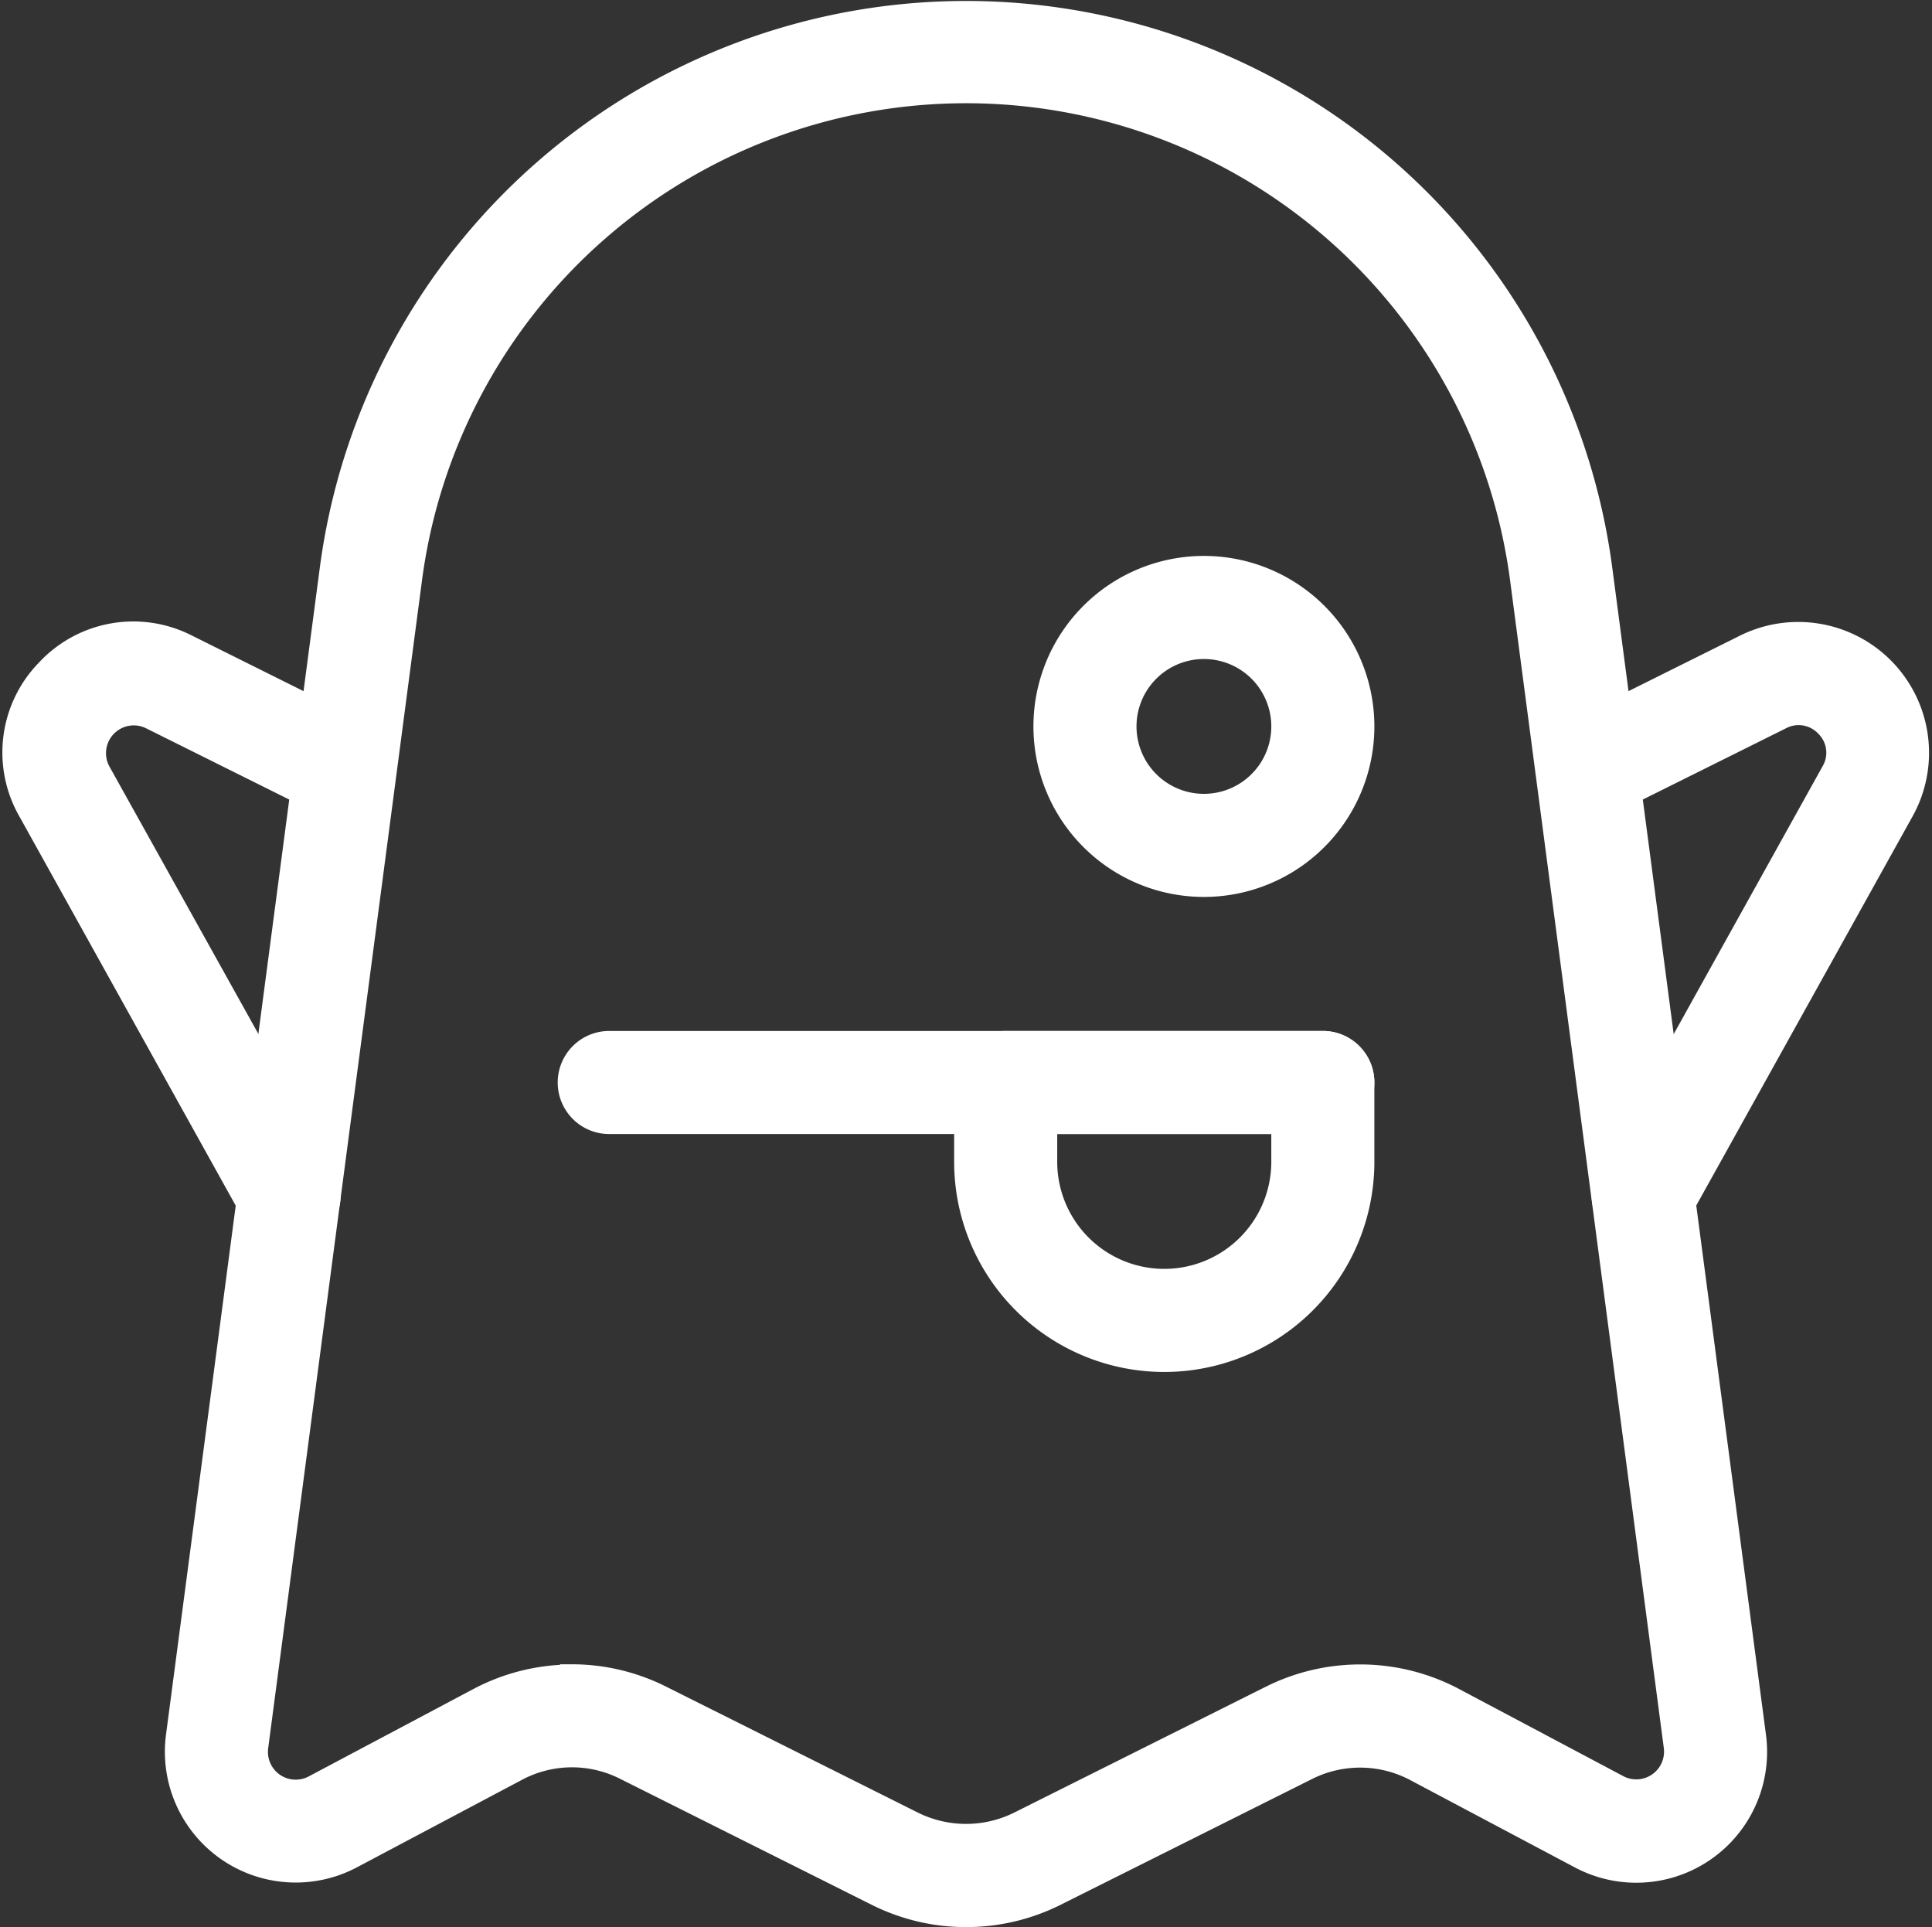
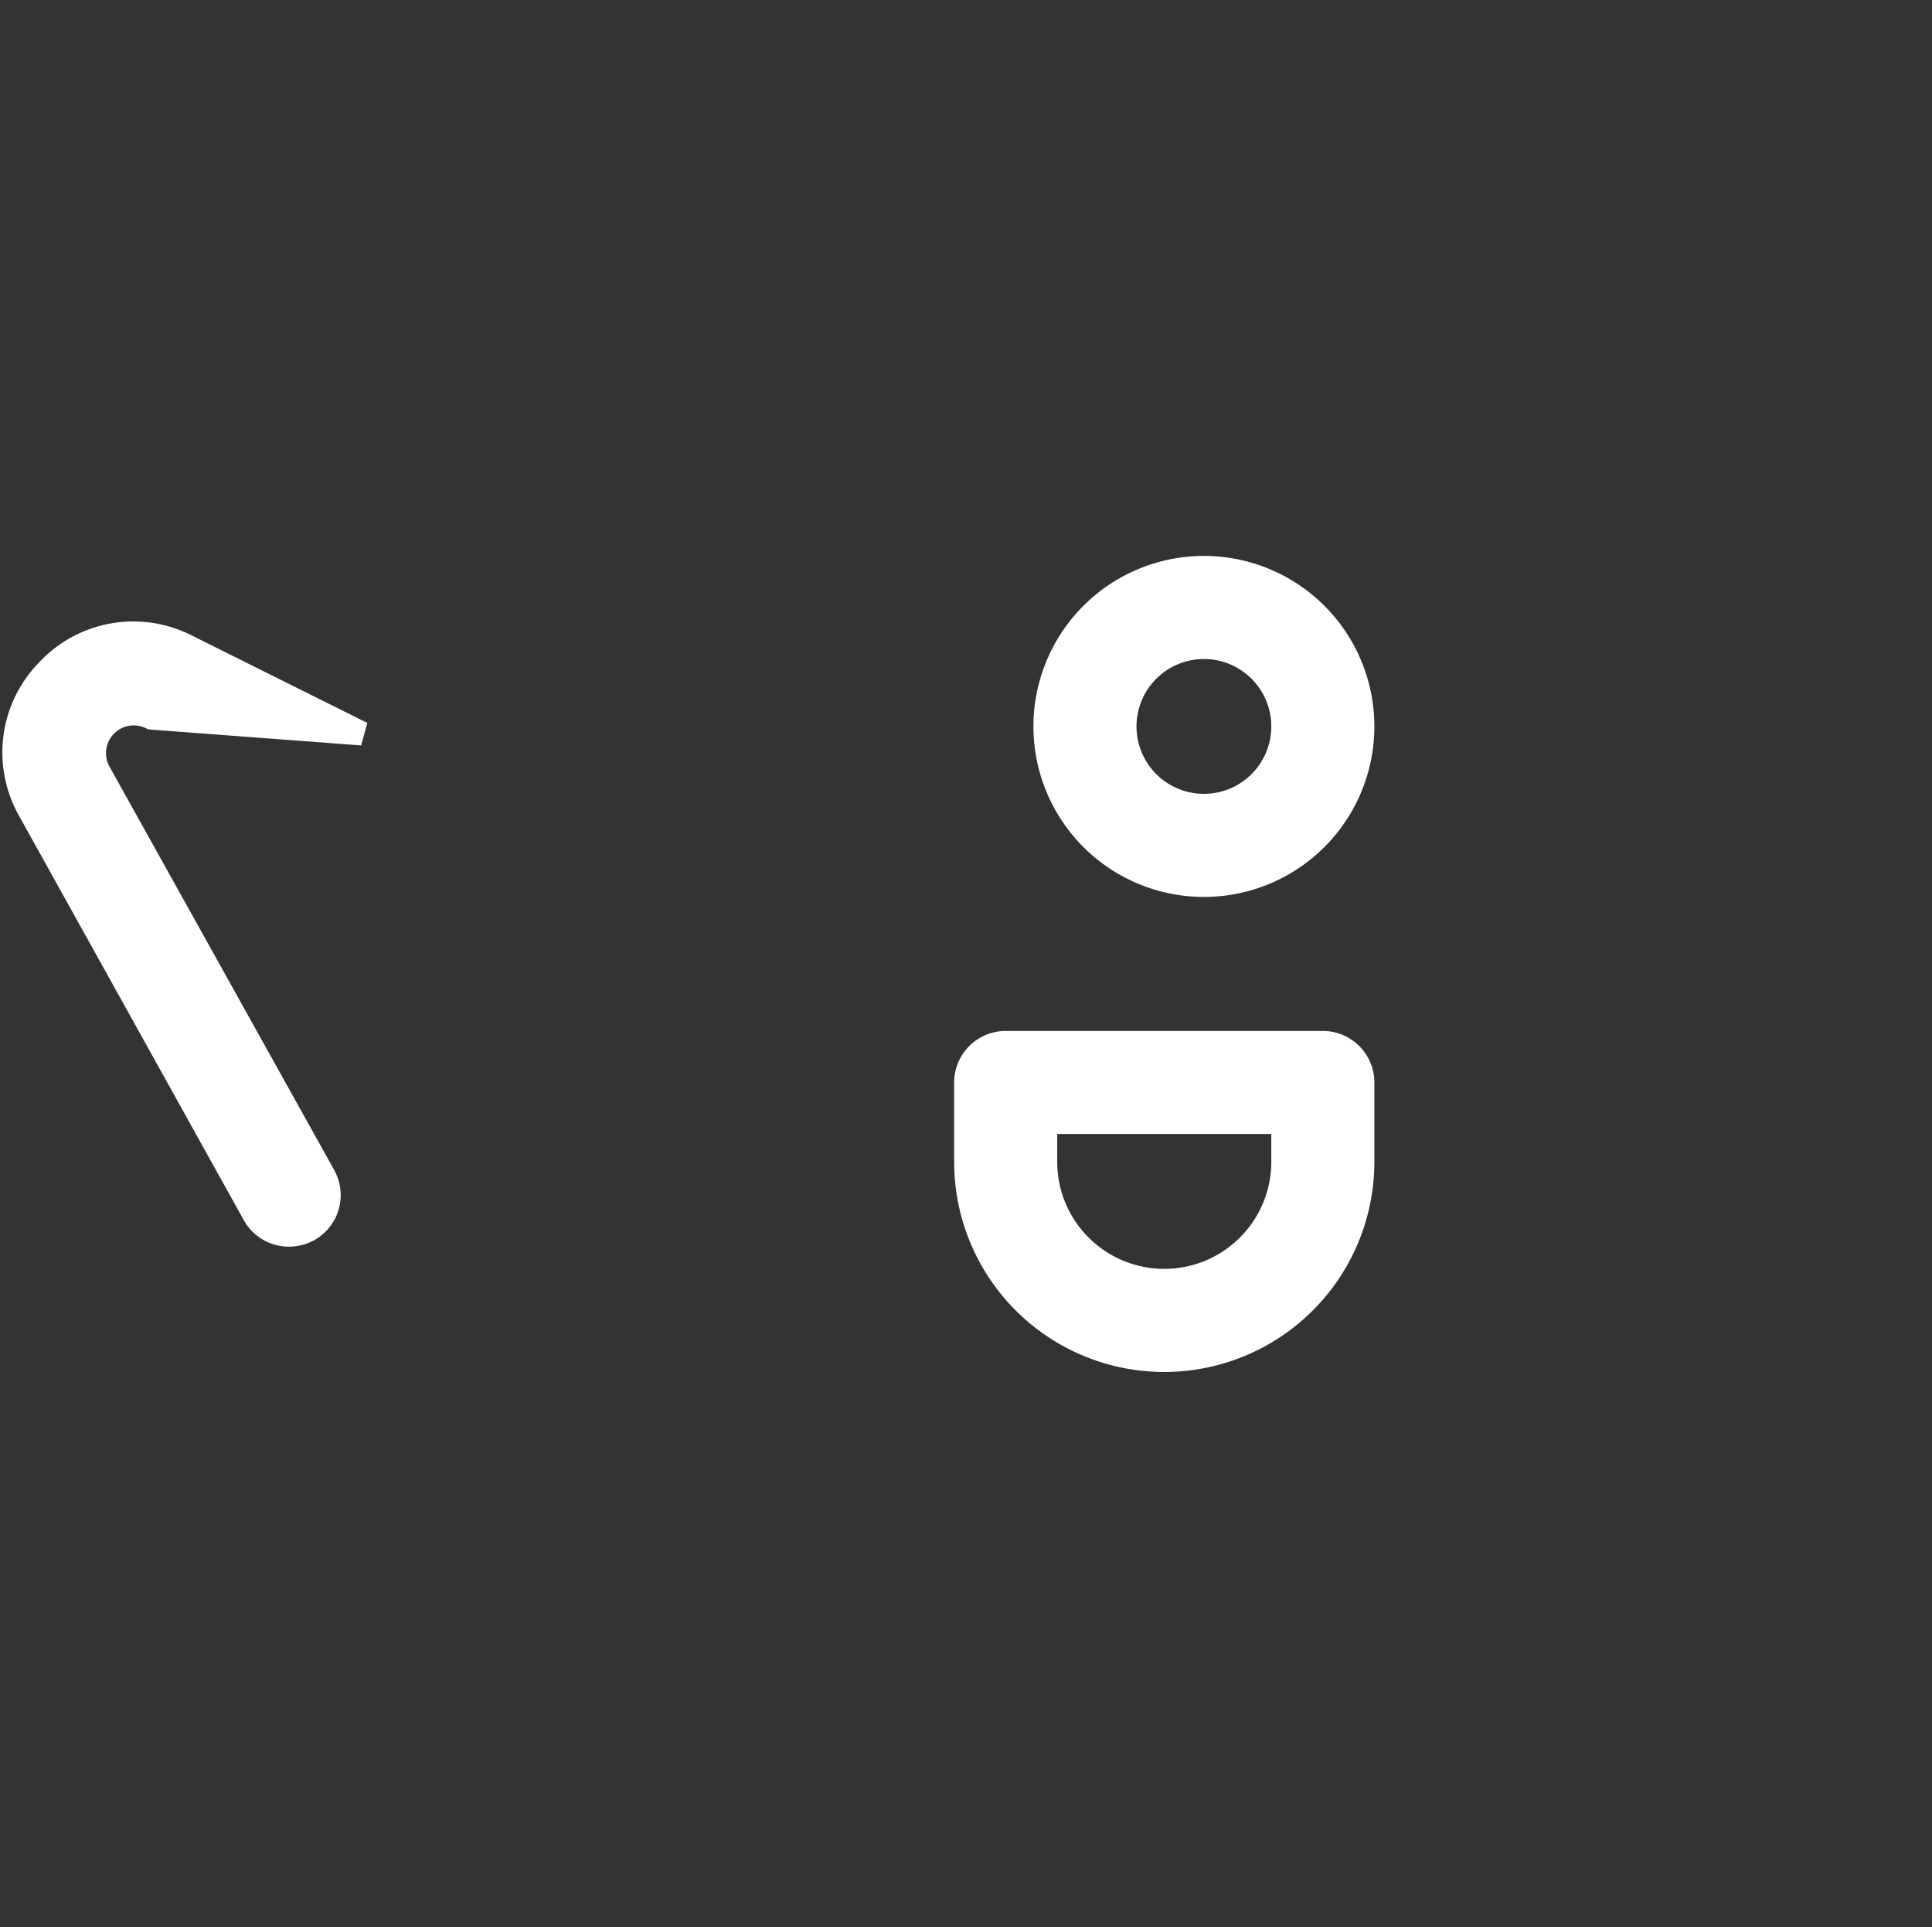
<svg xmlns="http://www.w3.org/2000/svg" width="24.367" height="24.299" viewBox="0 0 24.367 24.299">
  <rect x="0" y="0" width="24.367" height="24.299" fill="#333333" stroke="none" />
  <g id="Group_2260" data-name="Group 2260" transform="translate(-507.82 -1840.85)">
    <g id="Group_1294" data-name="Group 1294" transform="translate(508.004 1841)">
      <path id="Path_3747" data-name="Path 3747" d="M15,11.01a2,2,0,1,1,2-2A2,2,0,0,1,15,11.01Zm0-3a1,1,0,1,0,1,1A1,1,0,0,0,15,8.01Z" fill="#fff" stroke="#fff" stroke-width="0.3" />
    </g>
    <g id="Group_1295" data-name="Group 1295" transform="translate(508.004 1841)">
-       <path id="Path_3748" data-name="Path 3748" d="M16.5,14h-9a.5.5,0,0,1,0-1h9a.5.5,0,0,1,0,1Z" fill="#fff" stroke="#fff" stroke-width="0.3" />
-     </g>
+       </g>
    <g id="Group_1296" data-name="Group 1296" transform="translate(508.004 1841)">
      <path id="Path_3749" data-name="Path 3749" d="M14.5,17A2.5,2.5,0,0,1,12,14.5v-1a.5.5,0,0,1,.5-.5h4a.5.5,0,0,1,.5.5v1A2.5,2.5,0,0,1,14.5,17ZM13,14v.5a1.5,1.5,0,0,0,3,0V14Z" fill="#fff" stroke="#fff" stroke-width="0.3" />
    </g>
    <g id="Group_1297" data-name="Group 1297" transform="translate(508.004 1841)">
-       <path id="Path_3750" data-name="Path 3750" d="M12,24a2.5,2.5,0,0,1-1.118-.263L7.7,22.144a1.492,1.492,0,0,0-1.374.018l-2.075,1.1a1.5,1.5,0,0,1-2.192-1.524L4,7.015a8.071,8.071,0,0,1,16,0l1.94,14.727a1.5,1.5,0,0,1-2.191,1.523l-2.074-1.1a1.5,1.5,0,0,0-1.375-.018l-3.183,1.592A2.514,2.514,0,0,1,12,24ZM7.028,20.986a2.5,2.5,0,0,1,1.118.264l3.183,1.592a1.515,1.515,0,0,0,1.342,0l3.183-1.592a2.514,2.514,0,0,1,2.292.029l2.073,1.1a.5.5,0,0,0,.73-.508L19.01,7.146a7.071,7.071,0,0,0-14.02,0L3.05,21.873a.5.5,0,0,0,.731.509l2.073-1.1a2.5,2.5,0,0,1,1.174-.293Z" fill="#fff" stroke="#fff" stroke-width="0.3" />
-     </g>
+       </g>
    <g id="Group_1298" data-name="Group 1298" transform="translate(508.004 1841)">
-       <path id="Path_3751" data-name="Path 3751" d="M20.54,15.42a.509.509,0,0,1-.243-.063.5.5,0,0,1-.194-.68l2.83-5.09A.484.484,0,0,0,22.859,9a.488.488,0,0,0-.586-.1L20.062,10a.5.5,0,0,1-.445-.9L21.827,8a1.5,1.5,0,0,1,1.98,2.071l-2.83,5.09a.5.5,0,0,1-.437.257Z" fill="#fff" stroke="#fff" stroke-width="0.3" />
-     </g>
+       </g>
    <g id="Group_1299" data-name="Group 1299" transform="translate(508.004 1841)">
-       <path id="Path_3752" data-name="Path 3752" d="M3.46,15.42a.5.5,0,0,1-.438-.257l-2.83-5.09A1.474,1.474,0,0,1,.417,8.307,1.476,1.476,0,0,1,2.173,8L4.382,9.1a.5.5,0,0,1-.445.9L1.727,8.9a.5.5,0,0,0-.661.69L3.9,14.677a.5.5,0,0,1-.194.68.509.509,0,0,1-.243.063Z" fill="#fff" stroke="#fff" stroke-width="0.3" />
+       <path id="Path_3752" data-name="Path 3752" d="M3.46,15.42a.5.5,0,0,1-.438-.257l-2.83-5.09A1.474,1.474,0,0,1,.417,8.307,1.476,1.476,0,0,1,2.173,8L4.382,9.1L1.727,8.9a.5.5,0,0,0-.661.69L3.9,14.677a.5.5,0,0,1-.194.68.509.509,0,0,1-.243.063Z" fill="#fff" stroke="#fff" stroke-width="0.3" />
    </g>
  </g>
</svg>